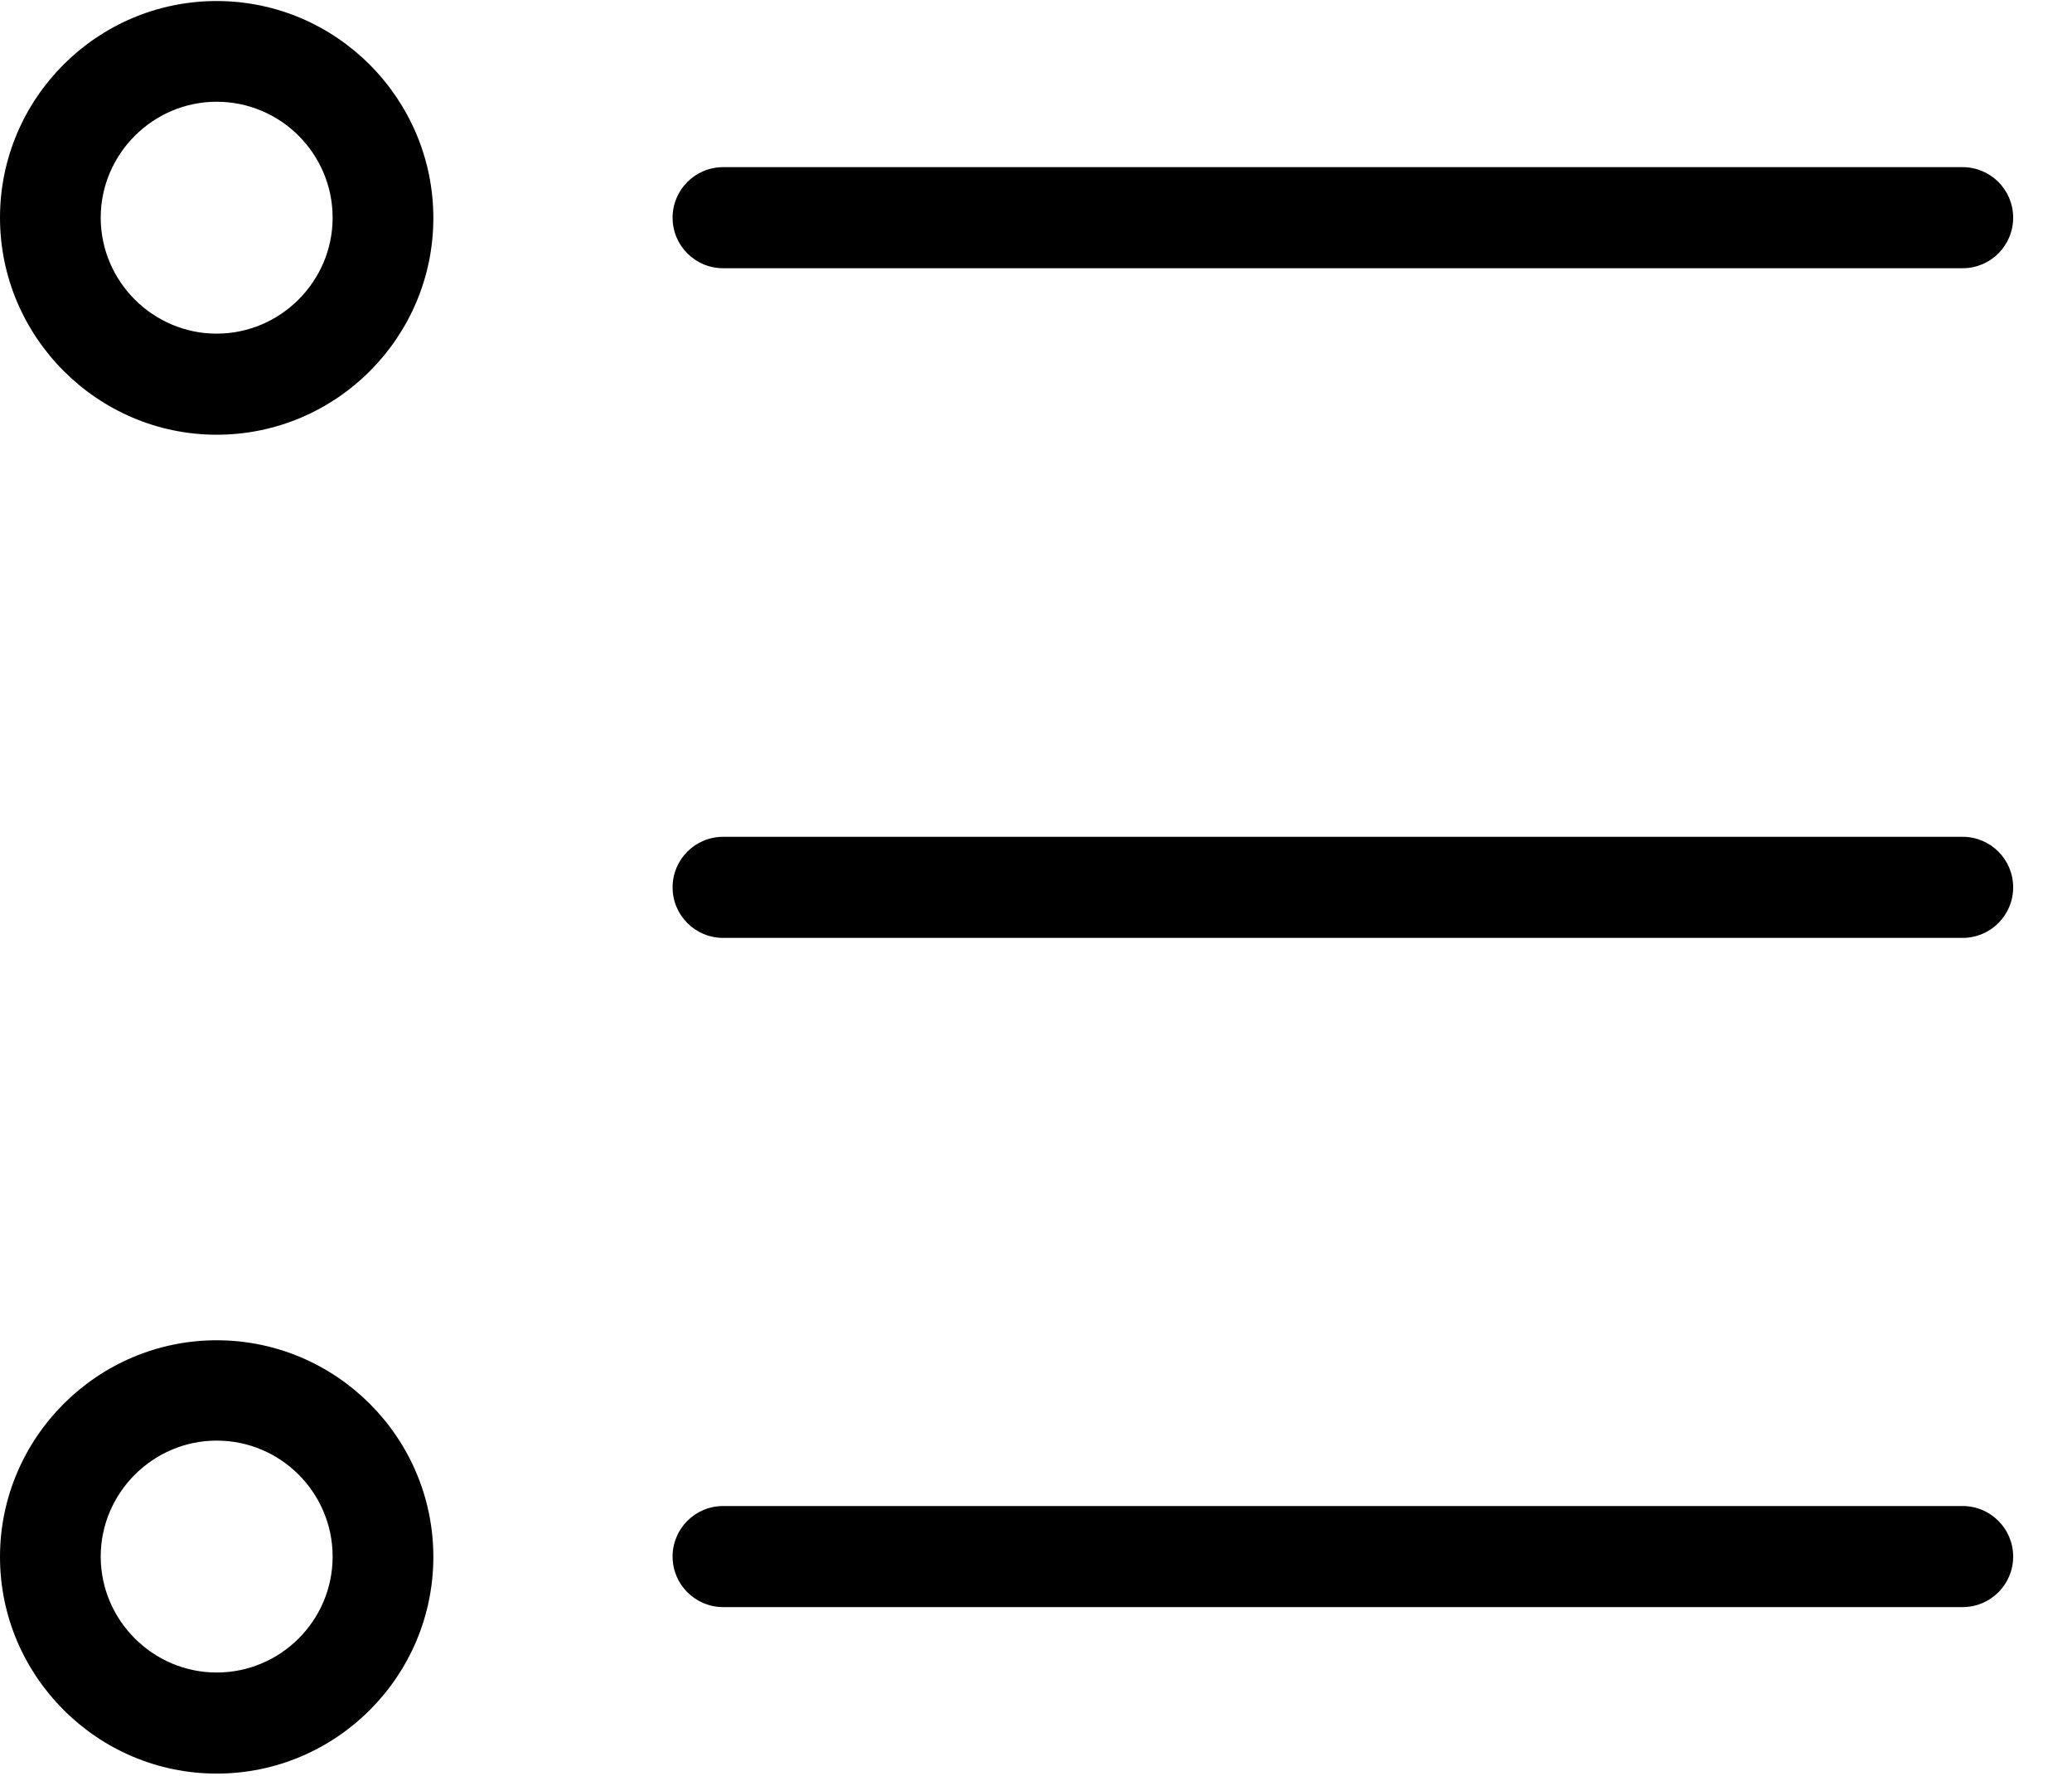
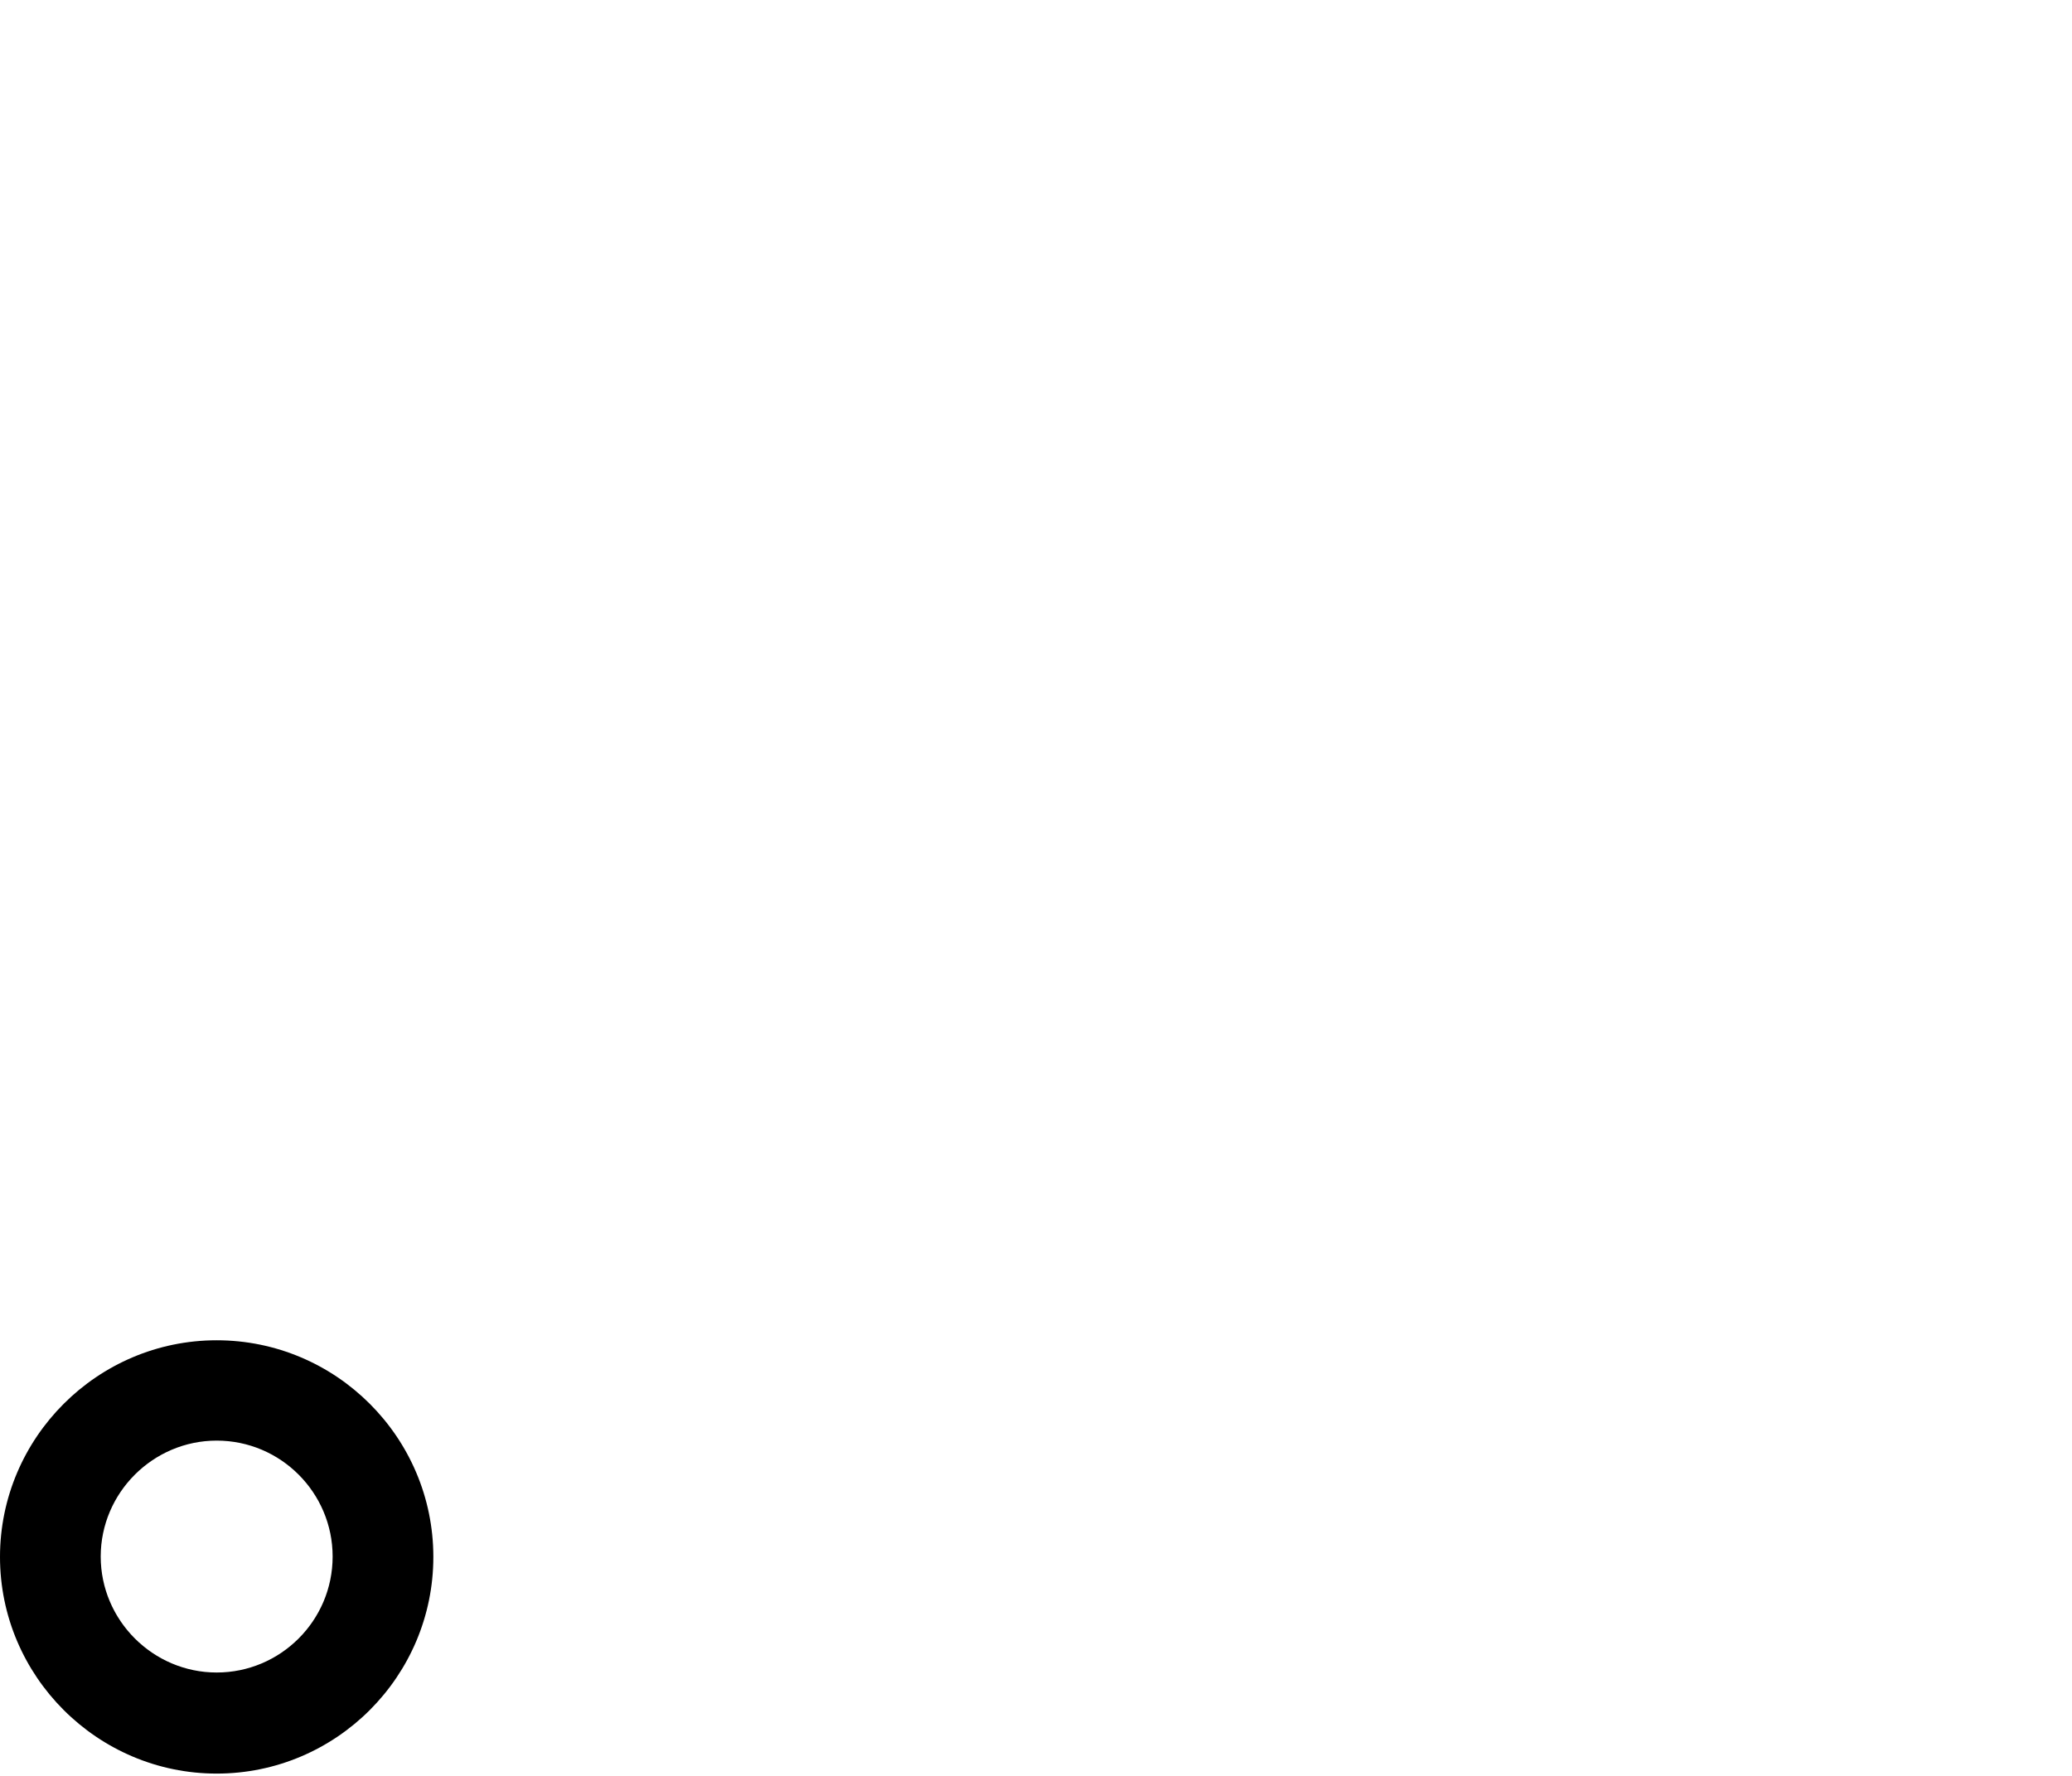
<svg xmlns="http://www.w3.org/2000/svg" height="18" viewBox="0 0 28 24" width="21">
  <g fill="#000" fill-rule="evenodd">
-     <path d="m2.928 5.875c1.617 0 2.928-1.317 2.928-2.928s-1.311-2.933-2.928-2.933c-1.617 0-2.928 1.317-2.928 2.928s1.317 2.933 2.928 2.933zm0-4.5c.867 0 1.567.706 1.567 1.567s-.706 1.567-1.567 1.567-1.567-.706-1.567-1.567.706-1.567 1.567-1.567z" />
    <path d="m2.928 23.969c1.617 0 2.928-1.317 2.928-2.928 0-1.617-1.317-2.928-2.928-2.928s-2.928 1.317-2.928 2.928 1.317 2.928 2.928 2.928zm0-4.5c.867 0 1.567.706 1.567 1.567 0 .867-.706 1.567-1.567 1.567s-1.567-.706-1.567-1.567.706-1.567 1.567-1.567z" />
-     <path d="m9.772 3.625h16.75c.378 0 .683-.306.683-.683 0-.378-.306-.683-.683-.683h-16.75c-.378 0-.683.306-.683.683 0 .378.306.683.683.683z" />
-     <path d="m9.772 12.675h16.75c.378 0 .683-.306.683-.683 0-.378-.306-.683-.683-.683h-16.75c-.378 0-.683.306-.683.683 0 .378.306.683.683.683z" />
-     <path d="m9.772 21.719h16.75c.378 0 .683-.306.683-.683s-.306-.683-.683-.683h-16.75c-.378 0-.683.306-.683.683s.306.683.683.683z" />
  </g>
</svg>